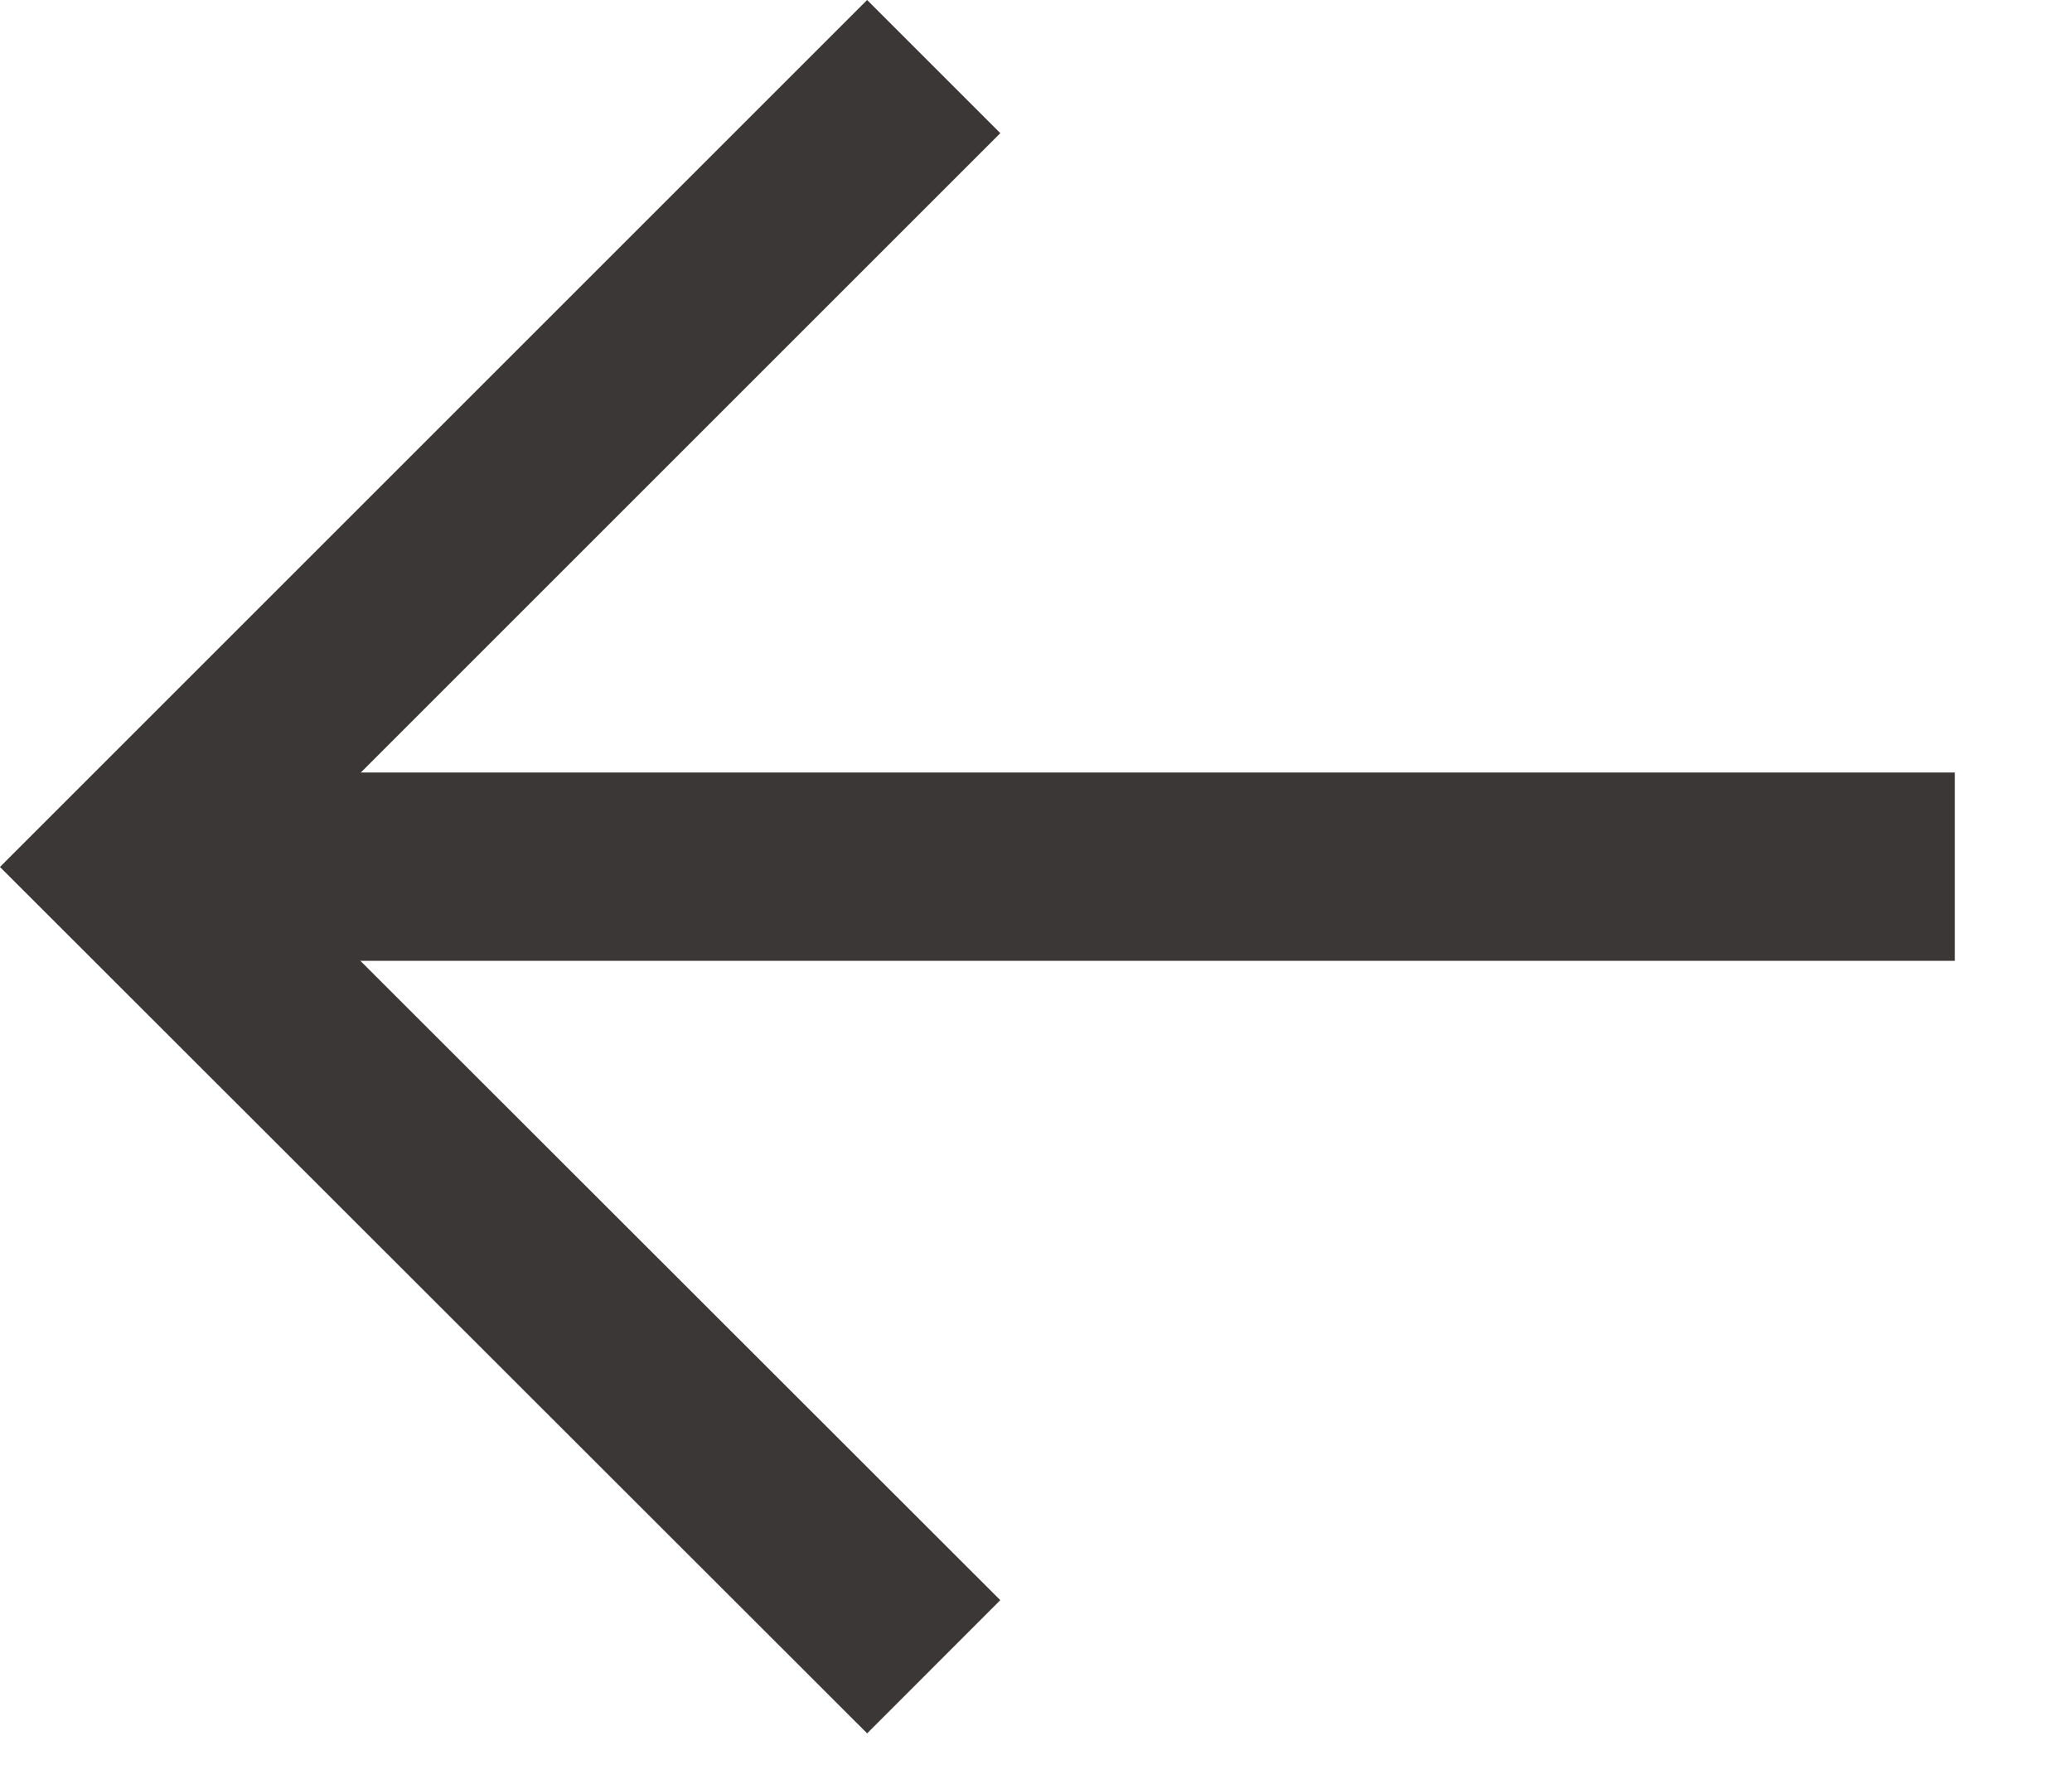
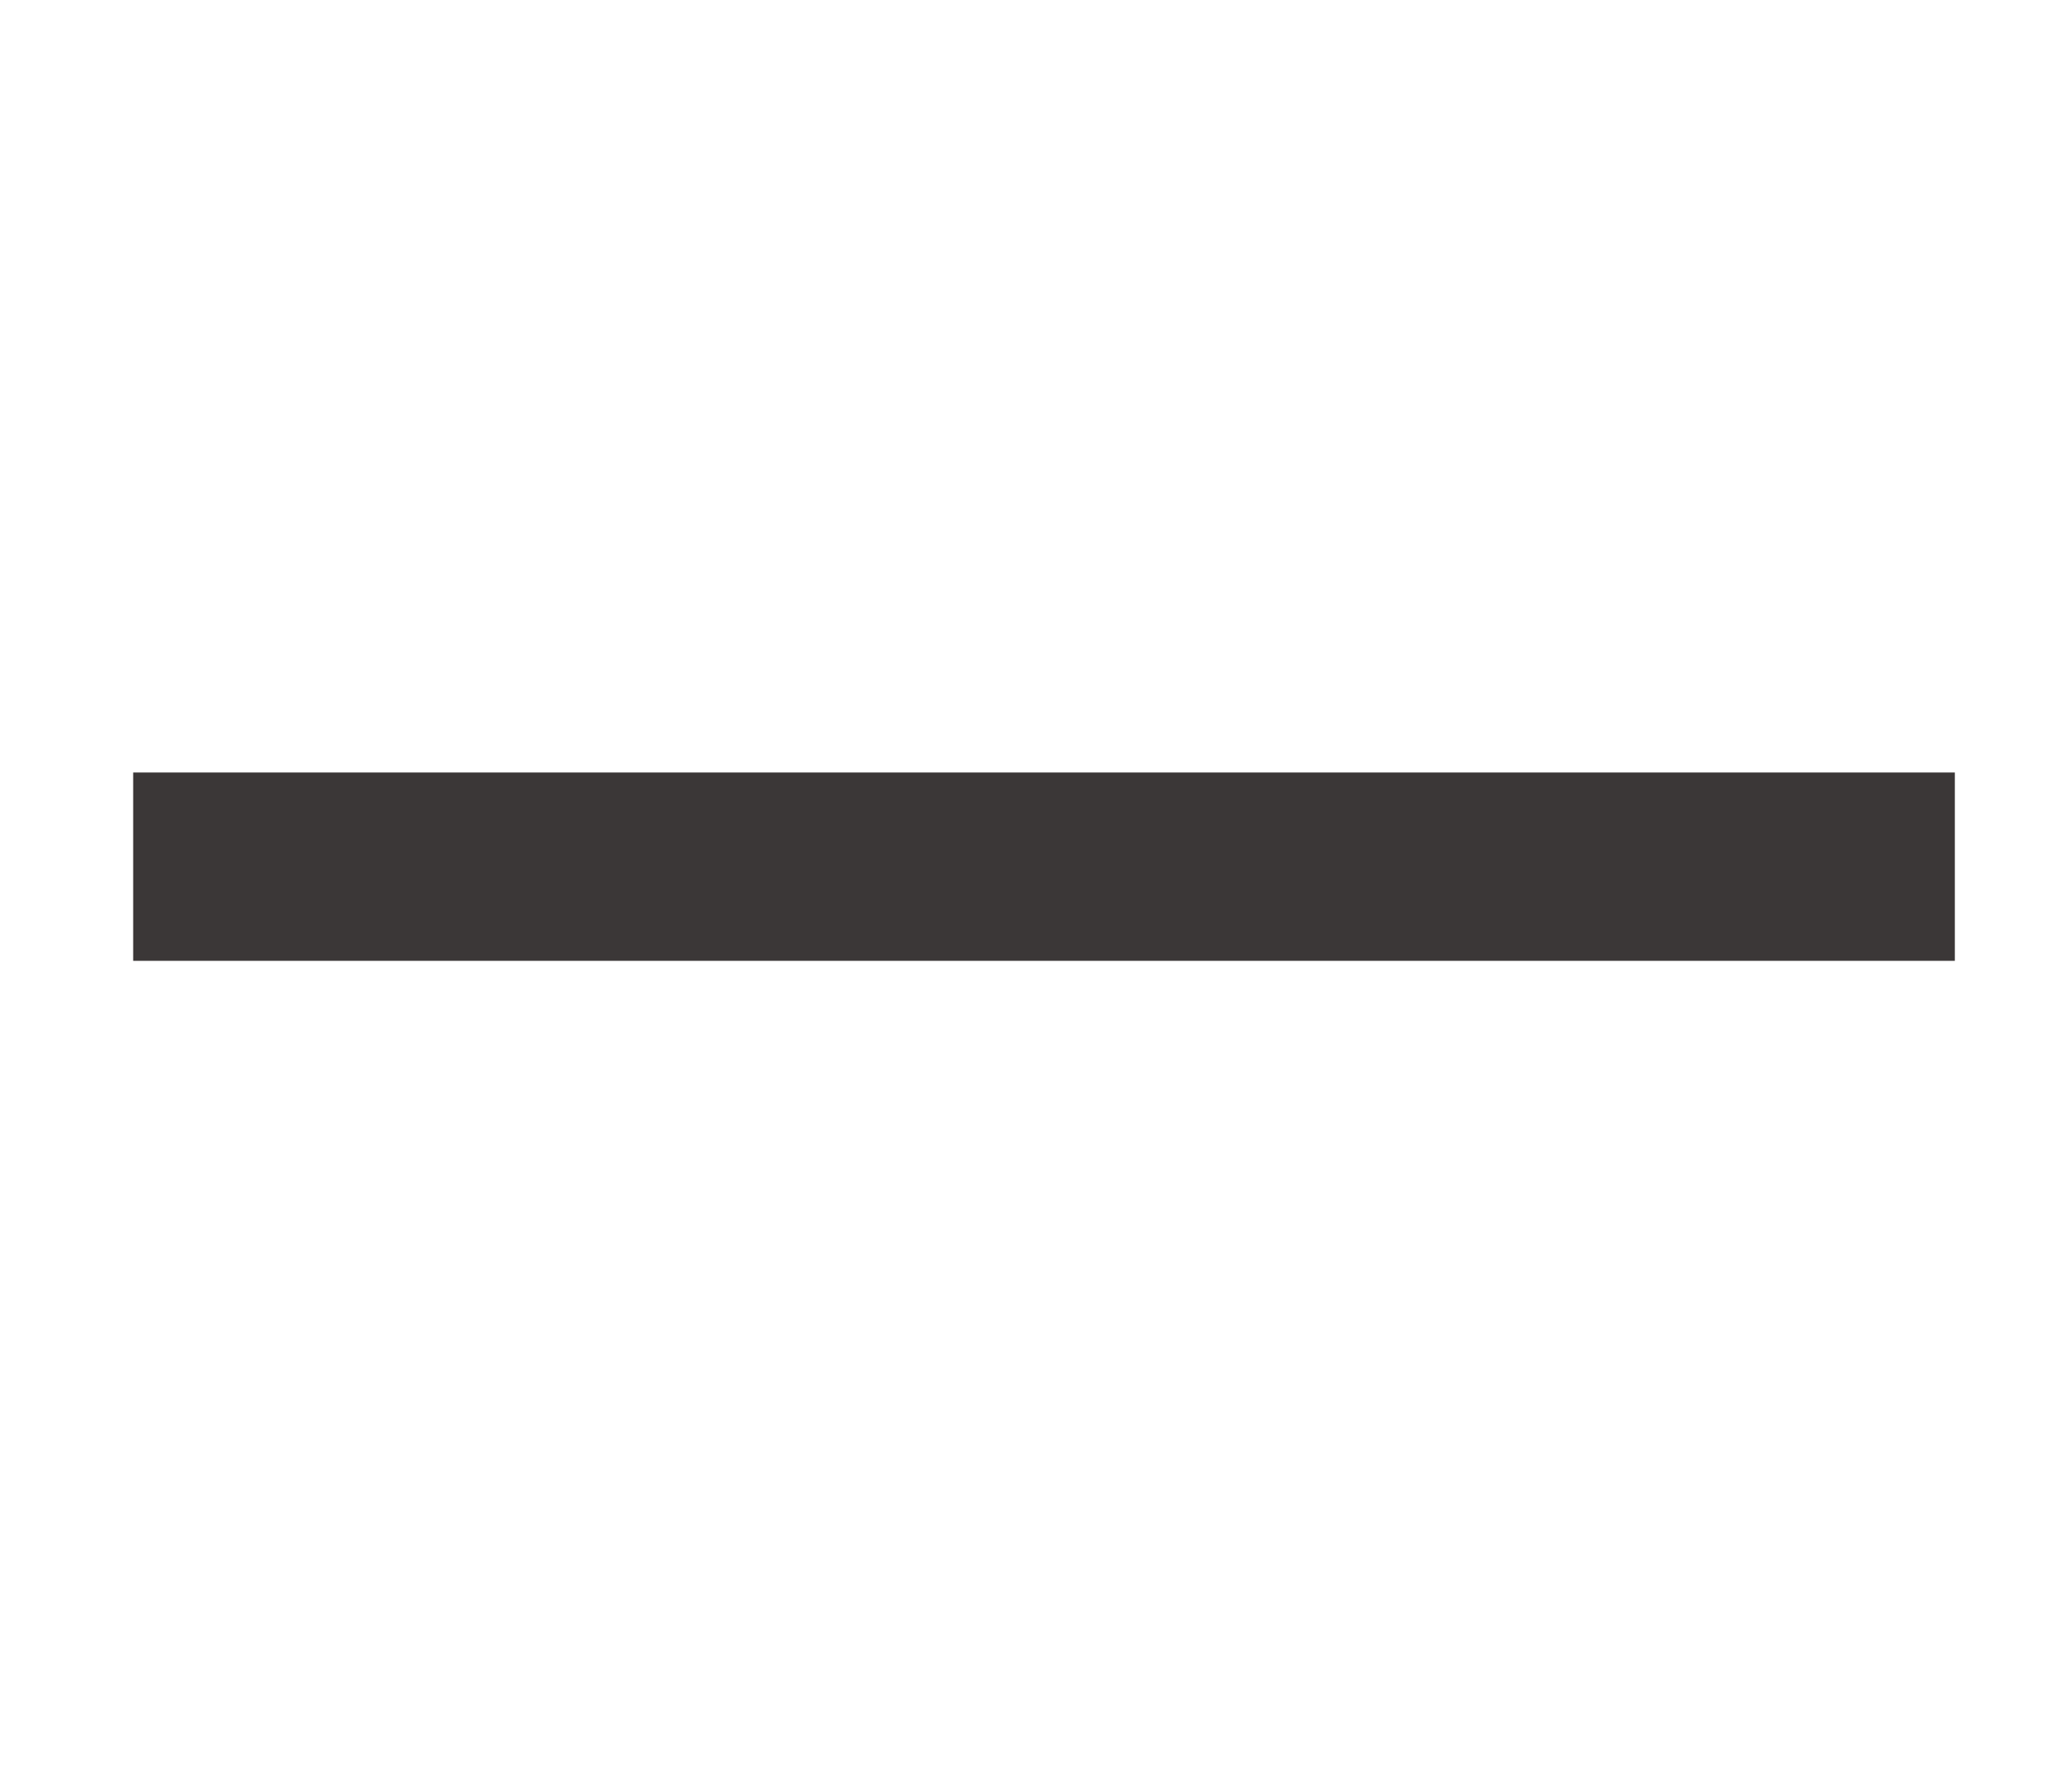
<svg xmlns="http://www.w3.org/2000/svg" xmlns:ns1="http://www.serif.com/" width="100%" height="100%" viewBox="0 0 22 19" version="1.1" xml:space="preserve" style="fill-rule:evenodd;clip-rule:evenodd;">
  <rect id="Plan-de-travail1" ns1:id="Plan de travail1" x="0" y="0" width="22" height="18.408" style="fill:none;" />
  <clipPath id="_clip1">
    <rect id="Plan-de-travail11" ns1:id="Plan de travail1" x="0" y="0" width="22" height="18.408" />
  </clipPath>
  <g clip-path="url(#_clip1)">
    <g transform="matrix(1,0,0,1,1.414,0.707)">
      <g id="Groupe_280">
        <g id="Groupe_276">
          <g id="Ligne_1-2" transform="matrix(1,0,0,1,0,8.497)">
            <path d="M0,0L19.342,0" style="fill:none;fill-rule:nonzero;stroke:rgb(59,55,55);stroke-width:2px;" />
          </g>
-           <path id="Tracé_62-2" d="M8.5,16.994L0,8.5L8.5,0" style="fill:none;fill-rule:nonzero;stroke:rgb(59,55,55);stroke-width:2px;" />
        </g>
      </g>
    </g>
  </g>
</svg>